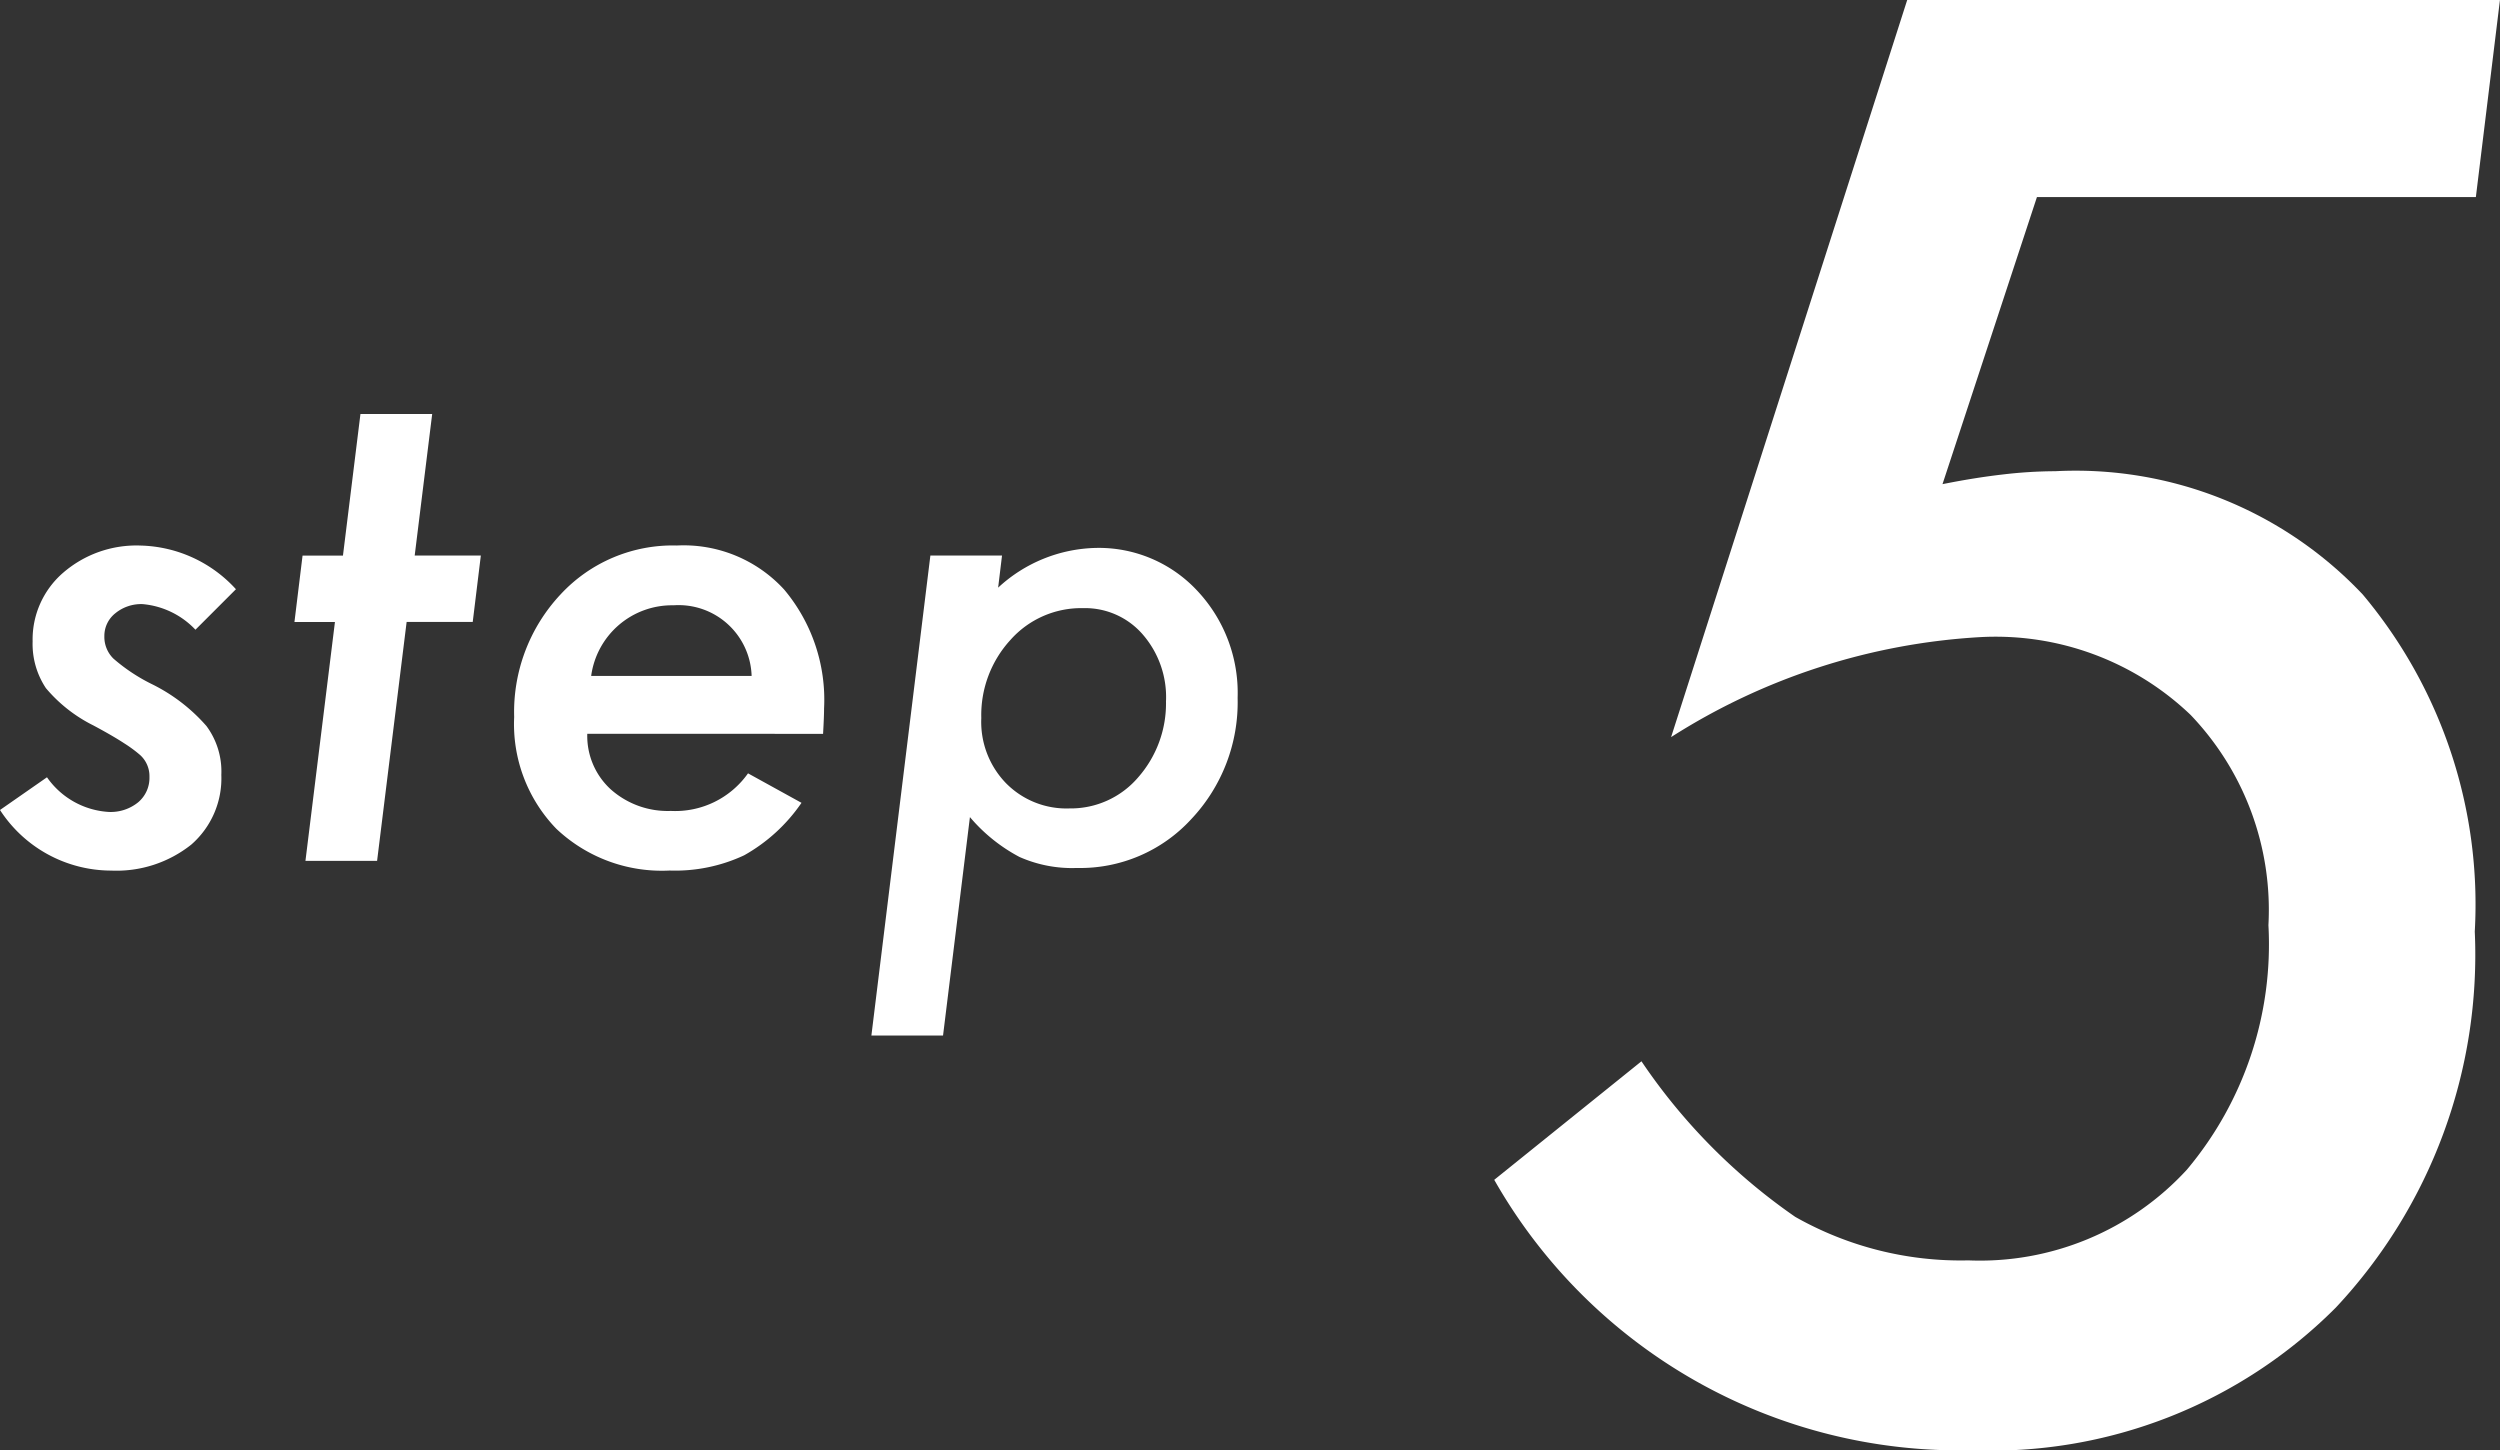
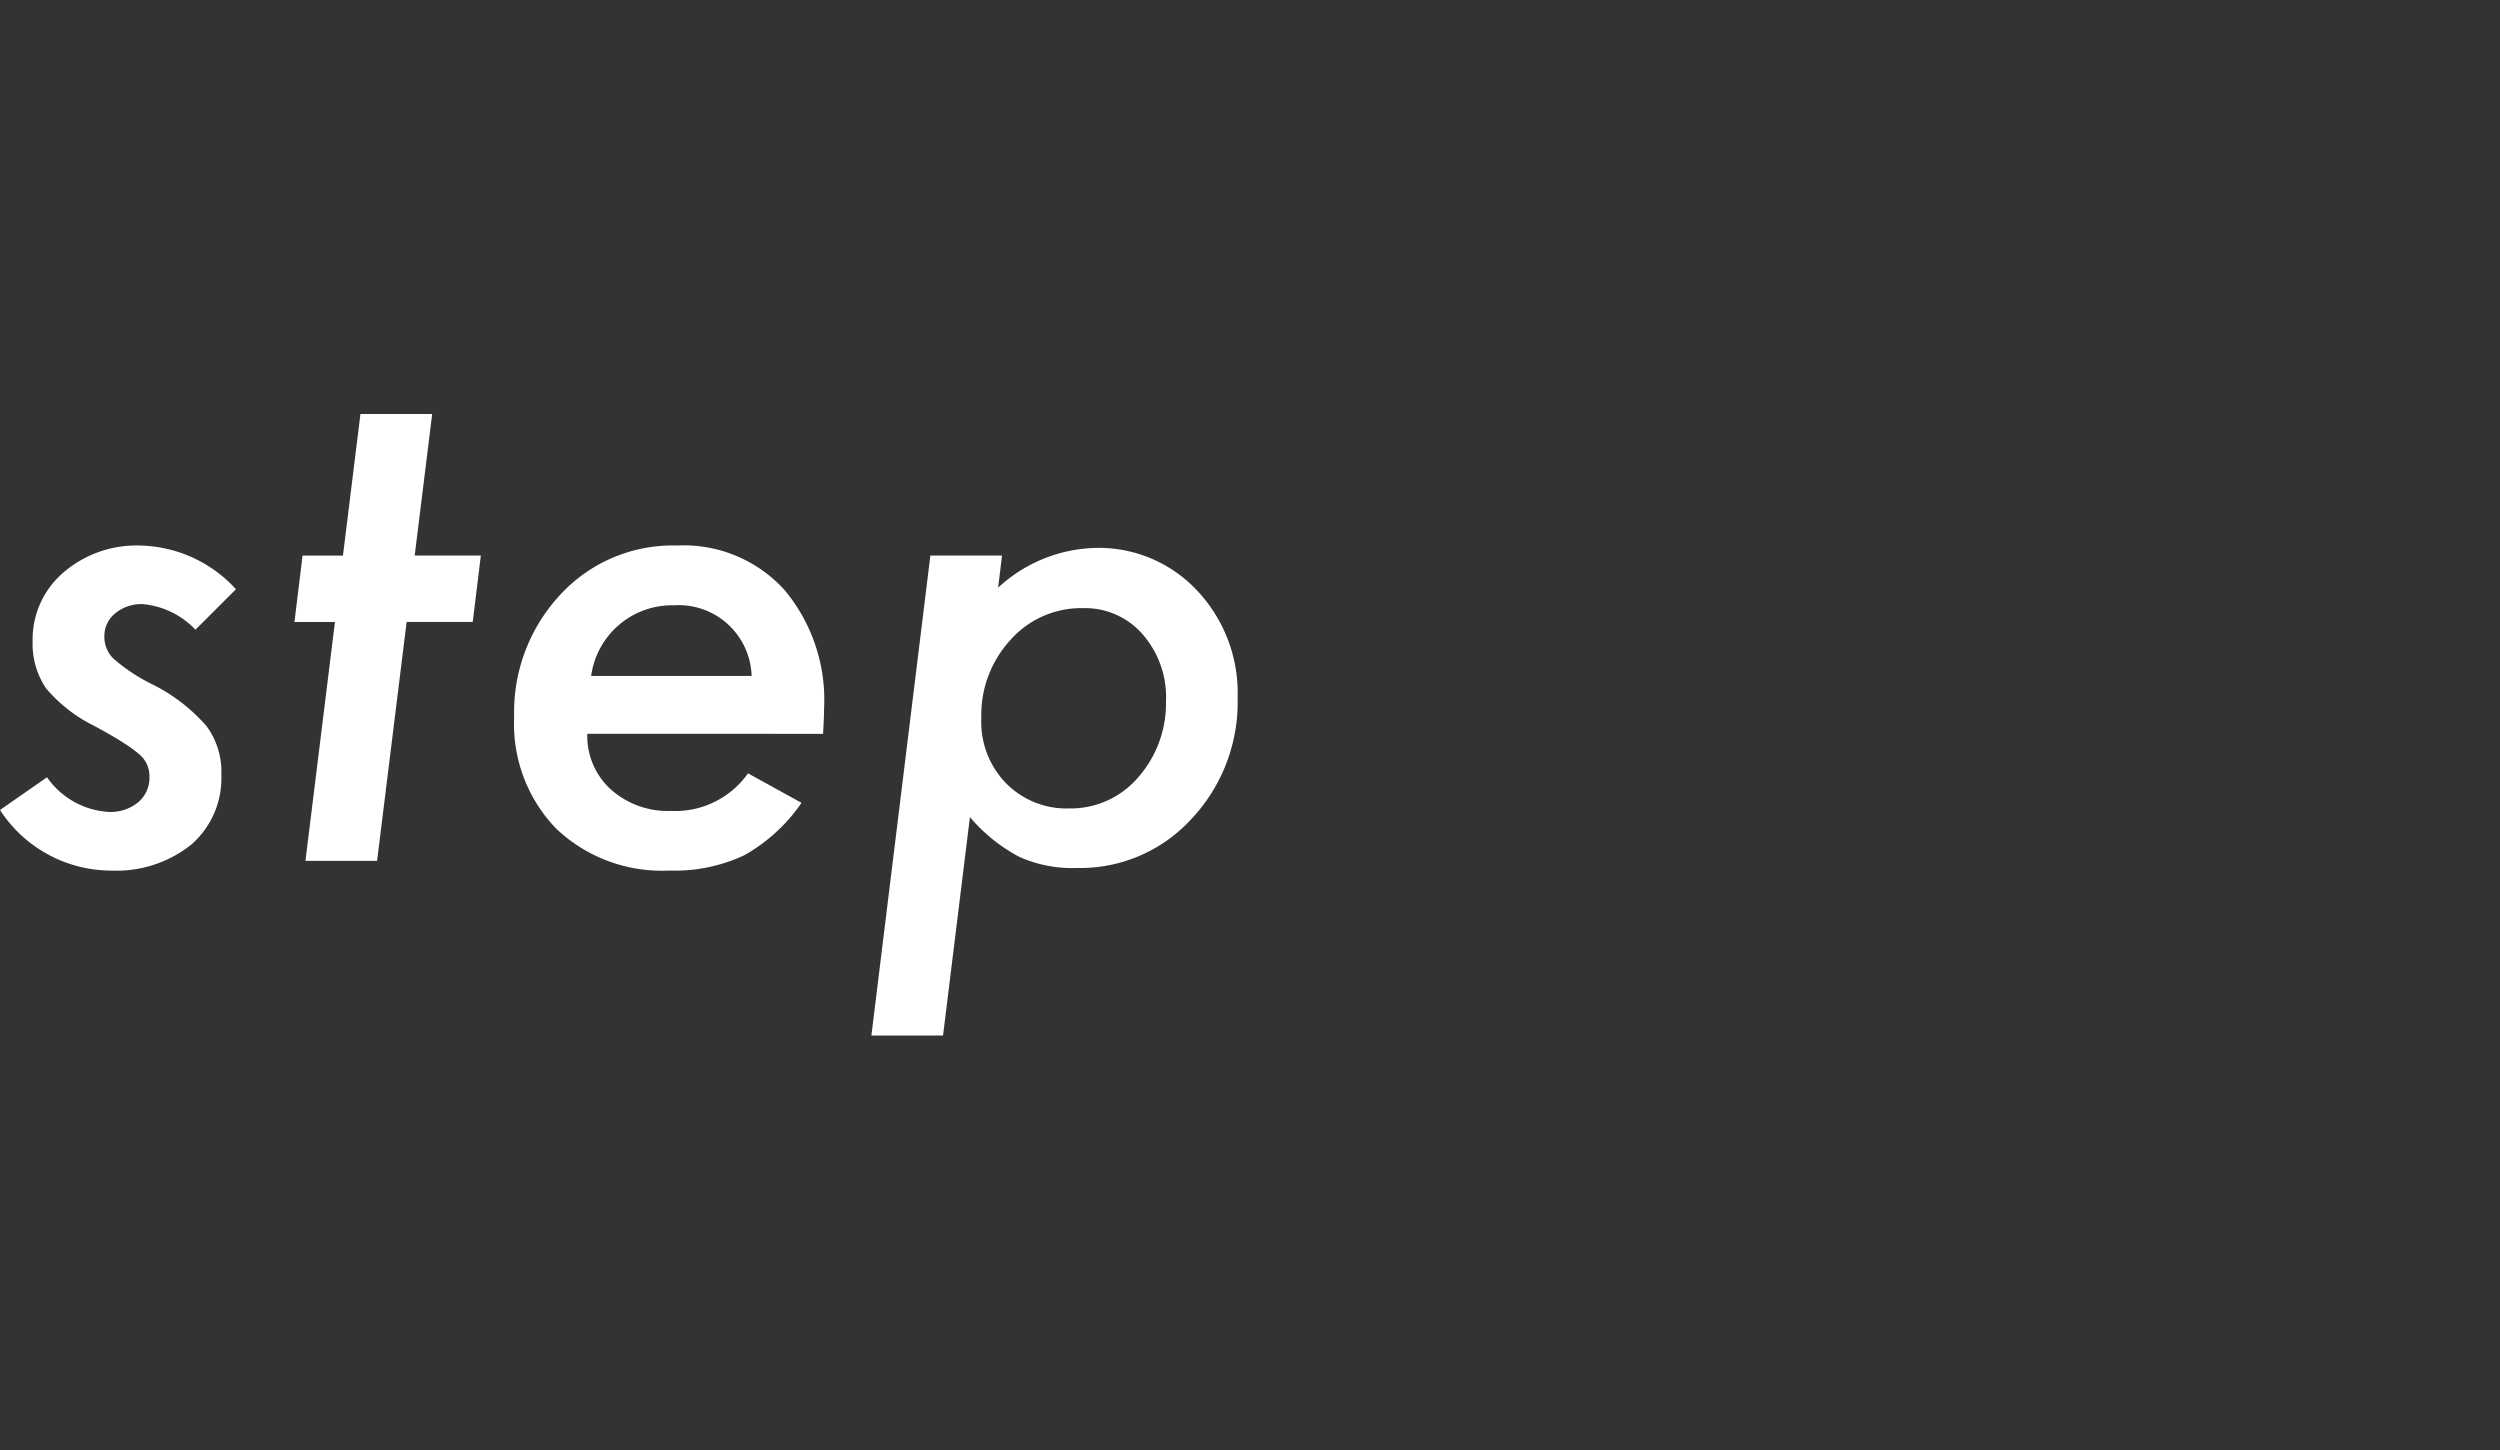
<svg xmlns="http://www.w3.org/2000/svg" width="52.726" height="30.586" viewBox="0 0 52.726 30.586">
  <rect x="0" y="0" width="52.726" height="30.586" fill="#333333" stroke="none" />
  <g transform="translate(-422.267 -12328.844)">
-     <path d="M5.243-5.729l-.854.854a1.744,1.744,0,0,0-1.114-.54.86.86,0,0,0-.578.195.608.608,0,0,0-.229.482.641.641,0,0,0,.191.472,3.756,3.756,0,0,0,.8.533,3.7,3.7,0,0,1,1.162.889,1.612,1.612,0,0,1,.314,1.032A1.853,1.853,0,0,1,4.3-.342,2.532,2.532,0,0,1,2.611.205,2.8,2.8,0,0,1,.267-1.073l.991-.69a1.711,1.711,0,0,0,1.3.731.919.919,0,0,0,.625-.205.673.673,0,0,0,.236-.533.6.6,0,0,0-.2-.465,2.79,2.79,0,0,0-.335-.246q-.239-.157-.649-.376a3.129,3.129,0,0,1-1-.786,1.682,1.682,0,0,1-.28-.984,1.86,1.86,0,0,1,.643-1.449,2.36,2.36,0,0,1,1.634-.574A2.809,2.809,0,0,1,5.243-5.729Zm3.6.69L8.22,0H6.709l.622-5.038H6.477l.171-1.4H7.5l.369-2.987H9.382L9.013-6.439h1.395l-.171,1.4ZM12.653-2.68a1.526,1.526,0,0,0,.492,1.169,1.807,1.807,0,0,0,1.271.458,1.879,1.879,0,0,0,1.627-.793l1.128.622a3.6,3.6,0,0,1-1.21,1.107,3.437,3.437,0,0,1-1.572.321A3.238,3.238,0,0,1,12-.677a3.174,3.174,0,0,1-.889-2.358,3.626,3.626,0,0,1,.978-2.584,3.224,3.224,0,0,1,2.454-1.032,2.874,2.874,0,0,1,2.263.93,3.615,3.615,0,0,1,.841,2.509q0,.164-.021.533ZM16.119-3.9a1.541,1.541,0,0,0-1.647-1.49A1.721,1.721,0,0,0,12.735-3.9ZM21.4-6.439l-.082.677A3.132,3.132,0,0,1,23.375-6.6a2.835,2.835,0,0,1,2.14.9,3.146,3.146,0,0,1,.854,2.263,3.59,3.59,0,0,1-.978,2.557A3.178,3.178,0,0,1,22.979.15a2.739,2.739,0,0,1-1.21-.232,3.531,3.531,0,0,1-1.046-.841l-.567,4.607H18.645L19.889-6.439Zm3.459,3.063a2.015,2.015,0,0,0-.492-1.4,1.608,1.608,0,0,0-1.258-.554,1.994,1.994,0,0,0-1.531.67,2.345,2.345,0,0,0-.615,1.647,1.857,1.857,0,0,0,.52,1.374,1.789,1.789,0,0,0,1.34.533,1.87,1.87,0,0,0,1.449-.656A2.362,2.362,0,0,0,24.858-3.377Z" transform="translate(422 12347)" fill="#fff" />
-     <path d="M21.992-30.156,21.484-26H12.227l-1.992,6.055q.684-.137,1.279-.205a9.725,9.725,0,0,1,1.1-.068,8.327,8.327,0,0,1,6.484,2.6,10.168,10.168,0,0,1,2.363,7.109,10.88,10.88,0,0,1-2.93,7.93A10.258,10.258,0,0,1,10.84.43,11.278,11.278,0,0,1,.781-5.273l3.105-2.5A12.444,12.444,0,0,0,7.129-4.492a7.078,7.078,0,0,0,3.652.918,5.926,5.926,0,0,0,4.609-1.914,7.386,7.386,0,0,0,1.719-5.156,5.95,5.95,0,0,0-1.641-4.434,5.95,5.95,0,0,0-4.434-1.641,13.555,13.555,0,0,0-6.523,2.109l4.98-15.547Z" transform="translate(453 12359)" fill="#fff" />
+     <path d="M5.243-5.729l-.854.854a1.744,1.744,0,0,0-1.114-.54.86.86,0,0,0-.578.195.608.608,0,0,0-.229.482.641.641,0,0,0,.191.472,3.756,3.756,0,0,0,.8.533,3.7,3.7,0,0,1,1.162.889,1.612,1.612,0,0,1,.314,1.032A1.853,1.853,0,0,1,4.3-.342,2.532,2.532,0,0,1,2.611.205,2.8,2.8,0,0,1,.267-1.073l.991-.69a1.711,1.711,0,0,0,1.3.731.919.919,0,0,0,.625-.205.673.673,0,0,0,.236-.533.6.6,0,0,0-.2-.465,2.79,2.79,0,0,0-.335-.246q-.239-.157-.649-.376a3.129,3.129,0,0,1-1-.786,1.682,1.682,0,0,1-.28-.984,1.86,1.86,0,0,1,.643-1.449,2.36,2.36,0,0,1,1.634-.574A2.809,2.809,0,0,1,5.243-5.729Zm3.6.69L8.22,0H6.709l.622-5.038H6.477l.171-1.4H7.5l.369-2.987H9.382L9.013-6.439h1.395l-.171,1.4M12.653-2.68a1.526,1.526,0,0,0,.492,1.169,1.807,1.807,0,0,0,1.271.458,1.879,1.879,0,0,0,1.627-.793l1.128.622a3.6,3.6,0,0,1-1.21,1.107,3.437,3.437,0,0,1-1.572.321A3.238,3.238,0,0,1,12-.677a3.174,3.174,0,0,1-.889-2.358,3.626,3.626,0,0,1,.978-2.584,3.224,3.224,0,0,1,2.454-1.032,2.874,2.874,0,0,1,2.263.93,3.615,3.615,0,0,1,.841,2.509q0,.164-.021.533ZM16.119-3.9a1.541,1.541,0,0,0-1.647-1.49A1.721,1.721,0,0,0,12.735-3.9ZM21.4-6.439l-.082.677A3.132,3.132,0,0,1,23.375-6.6a2.835,2.835,0,0,1,2.14.9,3.146,3.146,0,0,1,.854,2.263,3.59,3.59,0,0,1-.978,2.557A3.178,3.178,0,0,1,22.979.15a2.739,2.739,0,0,1-1.21-.232,3.531,3.531,0,0,1-1.046-.841l-.567,4.607H18.645L19.889-6.439Zm3.459,3.063a2.015,2.015,0,0,0-.492-1.4,1.608,1.608,0,0,0-1.258-.554,1.994,1.994,0,0,0-1.531.67,2.345,2.345,0,0,0-.615,1.647,1.857,1.857,0,0,0,.52,1.374,1.789,1.789,0,0,0,1.34.533,1.87,1.87,0,0,0,1.449-.656A2.362,2.362,0,0,0,24.858-3.377Z" transform="translate(422 12347)" fill="#fff" />
  </g>
</svg>